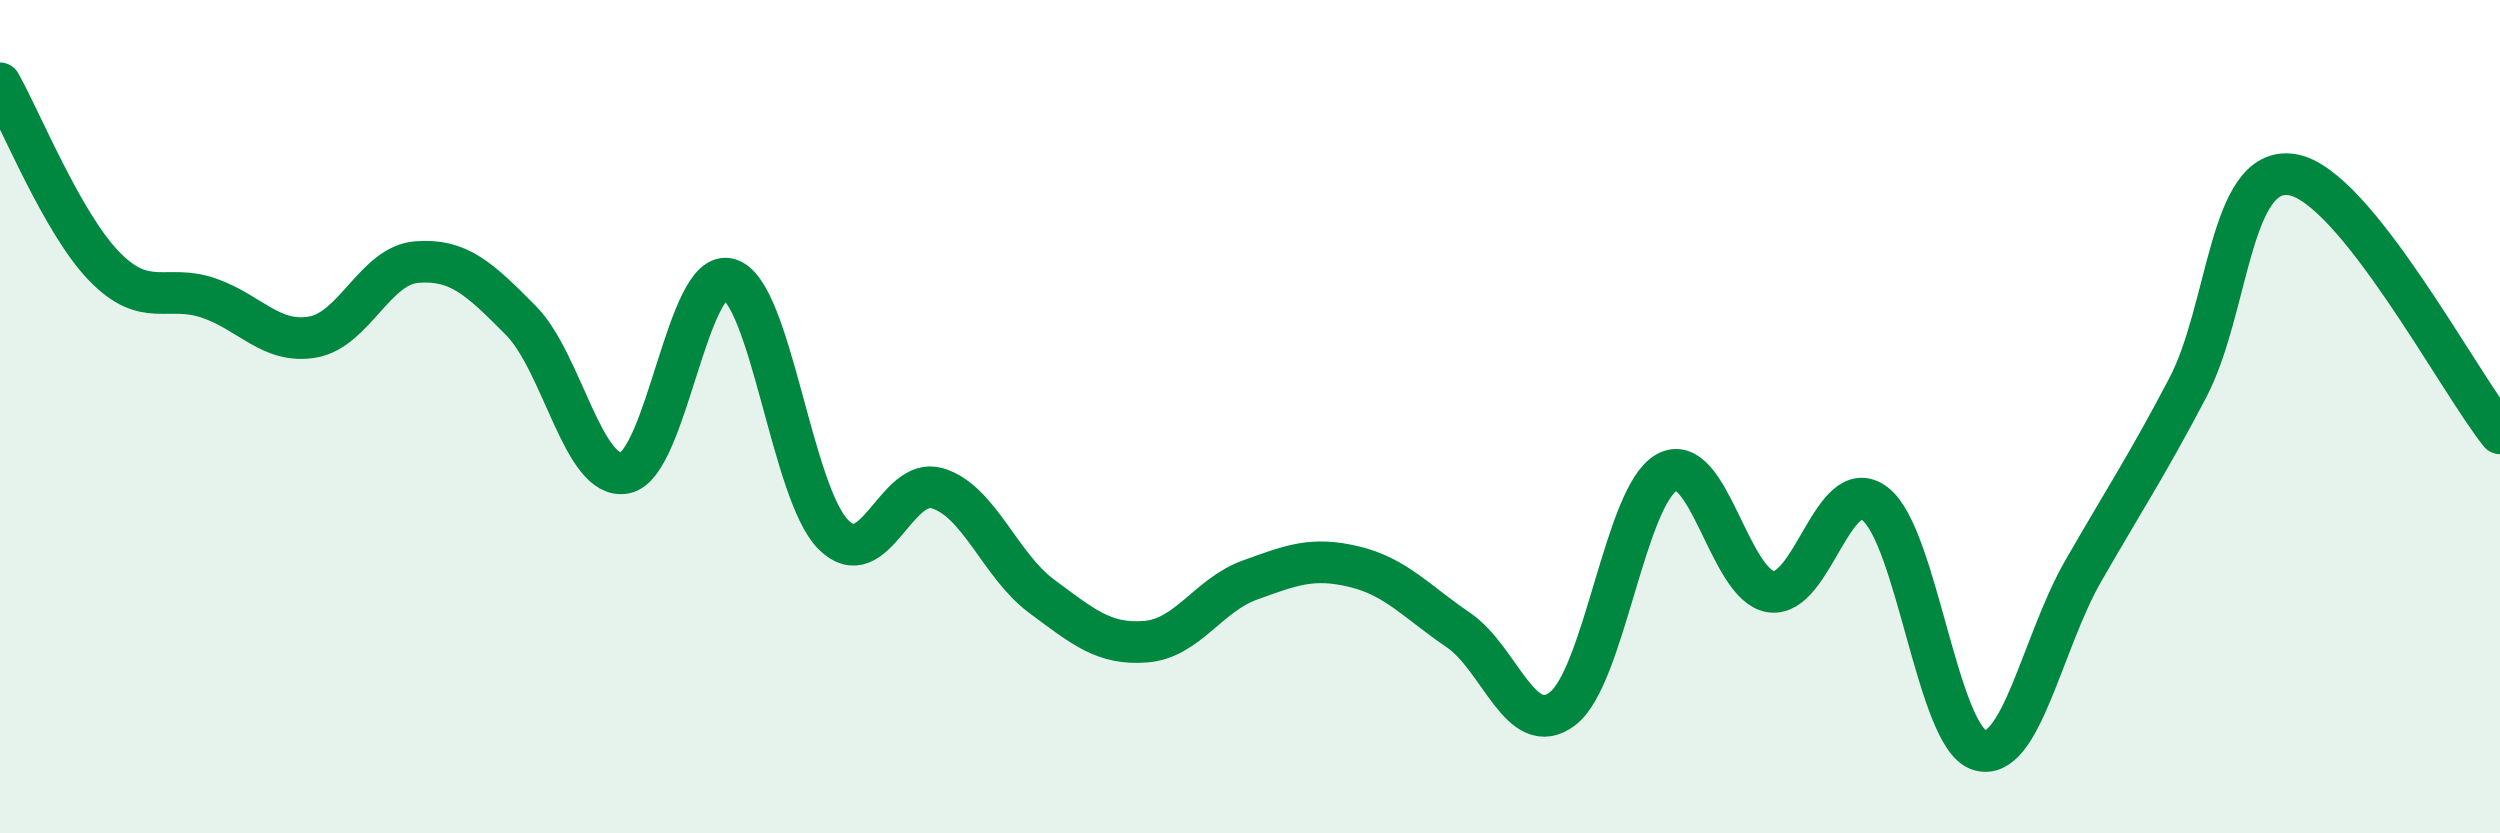
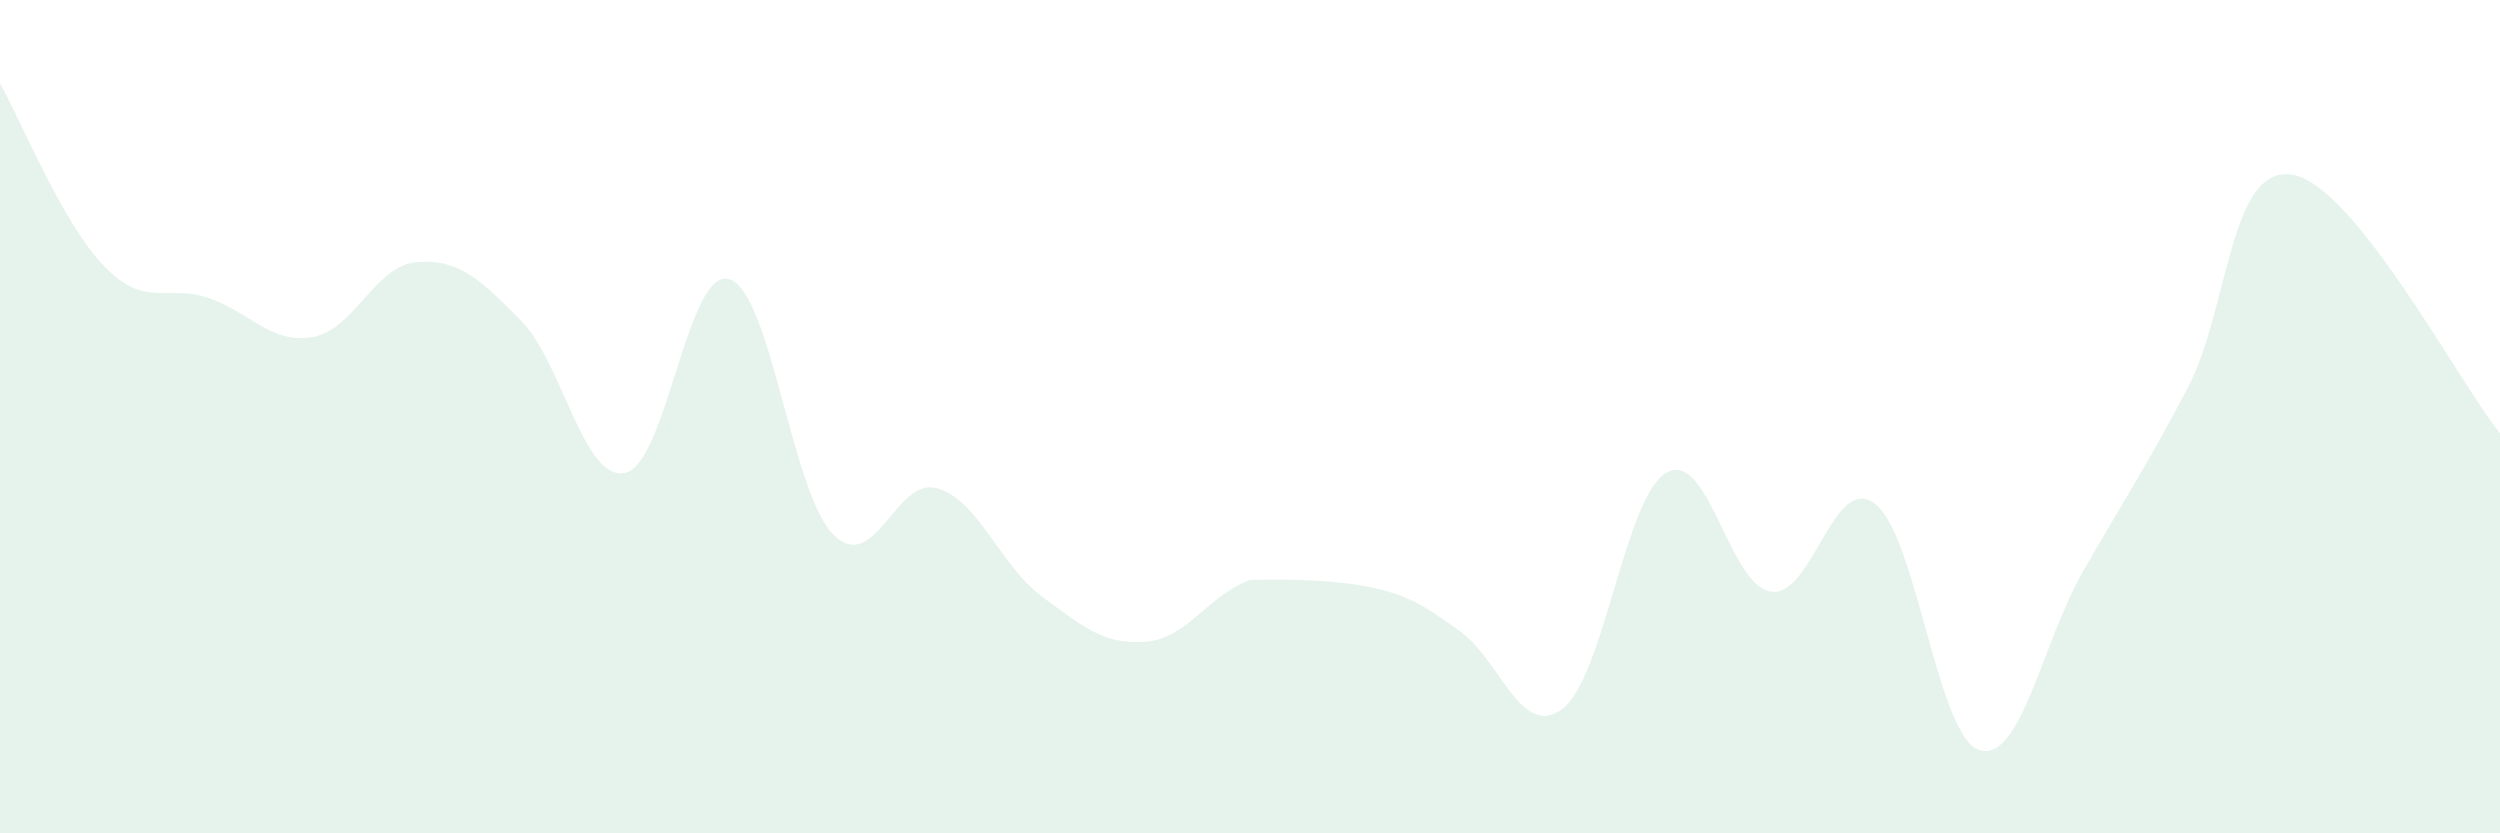
<svg xmlns="http://www.w3.org/2000/svg" width="60" height="20" viewBox="0 0 60 20">
-   <path d="M 0,2 C 0.5,2.88 1.5,5.36 2.5,6.39 C 3.5,7.42 4,6.81 5,7.15 C 6,7.49 6.5,8.26 7.5,8.09 C 8.5,7.92 9,6.37 10,6.29 C 11,6.21 11.5,6.68 12.5,7.69 C 13.5,8.7 14,11.55 15,11.35 C 16,11.15 16.5,6.4 17.5,6.7 C 18.5,7 19,11.83 20,12.83 C 21,13.83 21.5,11.42 22.5,11.72 C 23.5,12.02 24,13.57 25,14.31 C 26,15.05 26.5,15.48 27.5,15.4 C 28.5,15.32 29,14.28 30,13.92 C 31,13.56 31.5,13.36 32.5,13.6 C 33.5,13.84 34,14.44 35,15.12 C 36,15.8 36.5,17.77 37.5,17.01 C 38.5,16.25 39,11.9 40,11.34 C 41,10.78 41.5,14.05 42.5,14.2 C 43.5,14.35 44,11.33 45,12.09 C 46,12.85 46.5,17.68 47.5,18 C 48.5,18.32 49,15.44 50,13.7 C 51,11.96 51.5,11.22 52.5,9.32 C 53.5,7.42 53.5,3.97 55,4.19 C 56.5,4.41 59,9.16 60,10.4L60 20L0 20Z" fill="#008740" opacity="0.1" stroke-linecap="round" stroke-linejoin="round" />
-   <path d="M 0,2 C 0.5,2.88 1.5,5.36 2.5,6.39 C 3.5,7.42 4,6.81 5,7.15 C 6,7.49 6.5,8.26 7.5,8.09 C 8.5,7.92 9,6.37 10,6.29 C 11,6.21 11.5,6.68 12.5,7.69 C 13.5,8.7 14,11.55 15,11.35 C 16,11.15 16.5,6.4 17.5,6.7 C 18.5,7 19,11.83 20,12.83 C 21,13.83 21.5,11.42 22.5,11.72 C 23.5,12.02 24,13.57 25,14.31 C 26,15.05 26.5,15.48 27.5,15.4 C 28.5,15.32 29,14.28 30,13.92 C 31,13.56 31.5,13.36 32.5,13.6 C 33.5,13.84 34,14.44 35,15.12 C 36,15.8 36.5,17.77 37.5,17.01 C 38.5,16.25 39,11.9 40,11.34 C 41,10.78 41.5,14.05 42.5,14.2 C 43.5,14.35 44,11.33 45,12.09 C 46,12.85 46.5,17.68 47.5,18 C 48.5,18.32 49,15.44 50,13.7 C 51,11.96 51.5,11.22 52.5,9.32 C 53.5,7.42 53.5,3.97 55,4.19 C 56.5,4.41 59,9.16 60,10.4" stroke="#008740" stroke-width="1" fill="none" stroke-linecap="round" stroke-linejoin="round" />
+   <path d="M 0,2 C 0.5,2.88 1.5,5.36 2.5,6.39 C 3.5,7.42 4,6.81 5,7.15 C 6,7.49 6.5,8.26 7.5,8.09 C 8.5,7.92 9,6.37 10,6.29 C 11,6.21 11.5,6.68 12.5,7.69 C 13.5,8.7 14,11.55 15,11.35 C 16,11.15 16.5,6.4 17.5,6.7 C 18.5,7 19,11.83 20,12.83 C 21,13.83 21.5,11.42 22.5,11.72 C 23.5,12.02 24,13.57 25,14.31 C 26,15.05 26.5,15.48 27.5,15.4 C 28.5,15.32 29,14.28 30,13.92 C 33.5,13.84 34,14.44 35,15.12 C 36,15.8 36.5,17.77 37.5,17.01 C 38.5,16.25 39,11.9 40,11.34 C 41,10.78 41.5,14.05 42.5,14.2 C 43.5,14.35 44,11.33 45,12.09 C 46,12.85 46.5,17.68 47.5,18 C 48.5,18.32 49,15.44 50,13.7 C 51,11.96 51.5,11.22 52.5,9.32 C 53.5,7.42 53.5,3.97 55,4.19 C 56.5,4.41 59,9.16 60,10.4L60 20L0 20Z" fill="#008740" opacity="0.1" stroke-linecap="round" stroke-linejoin="round" />
</svg>